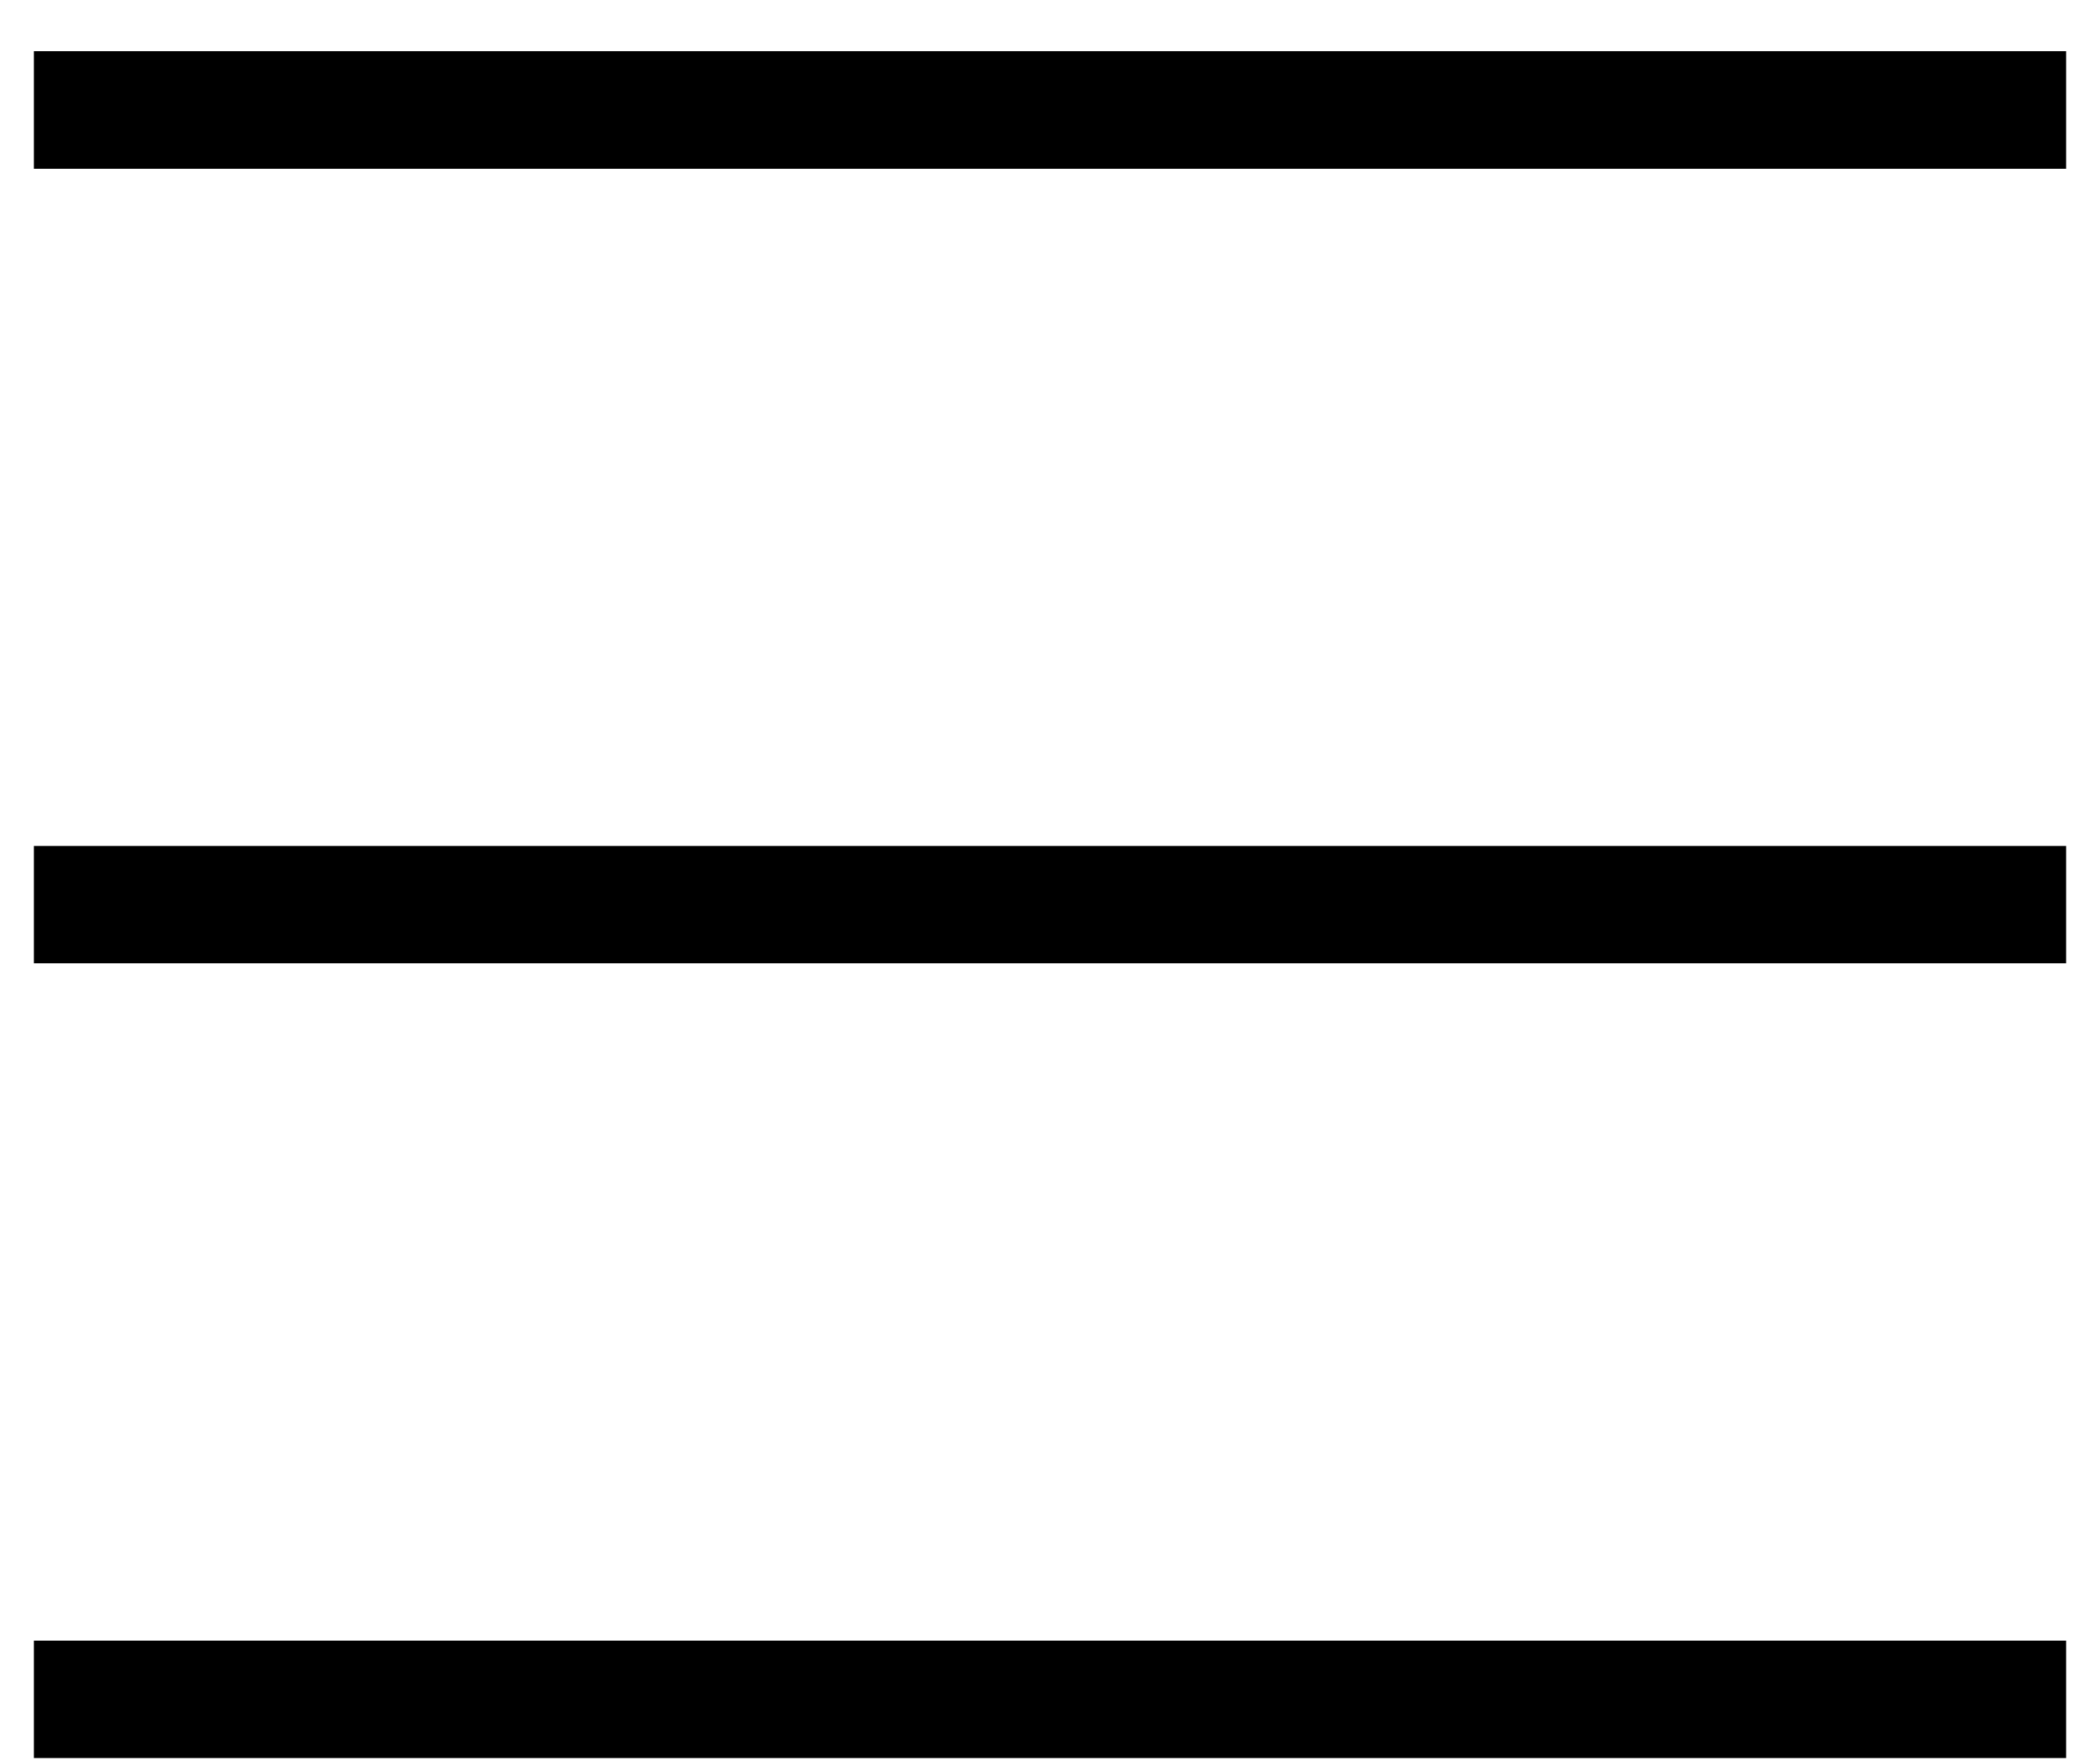
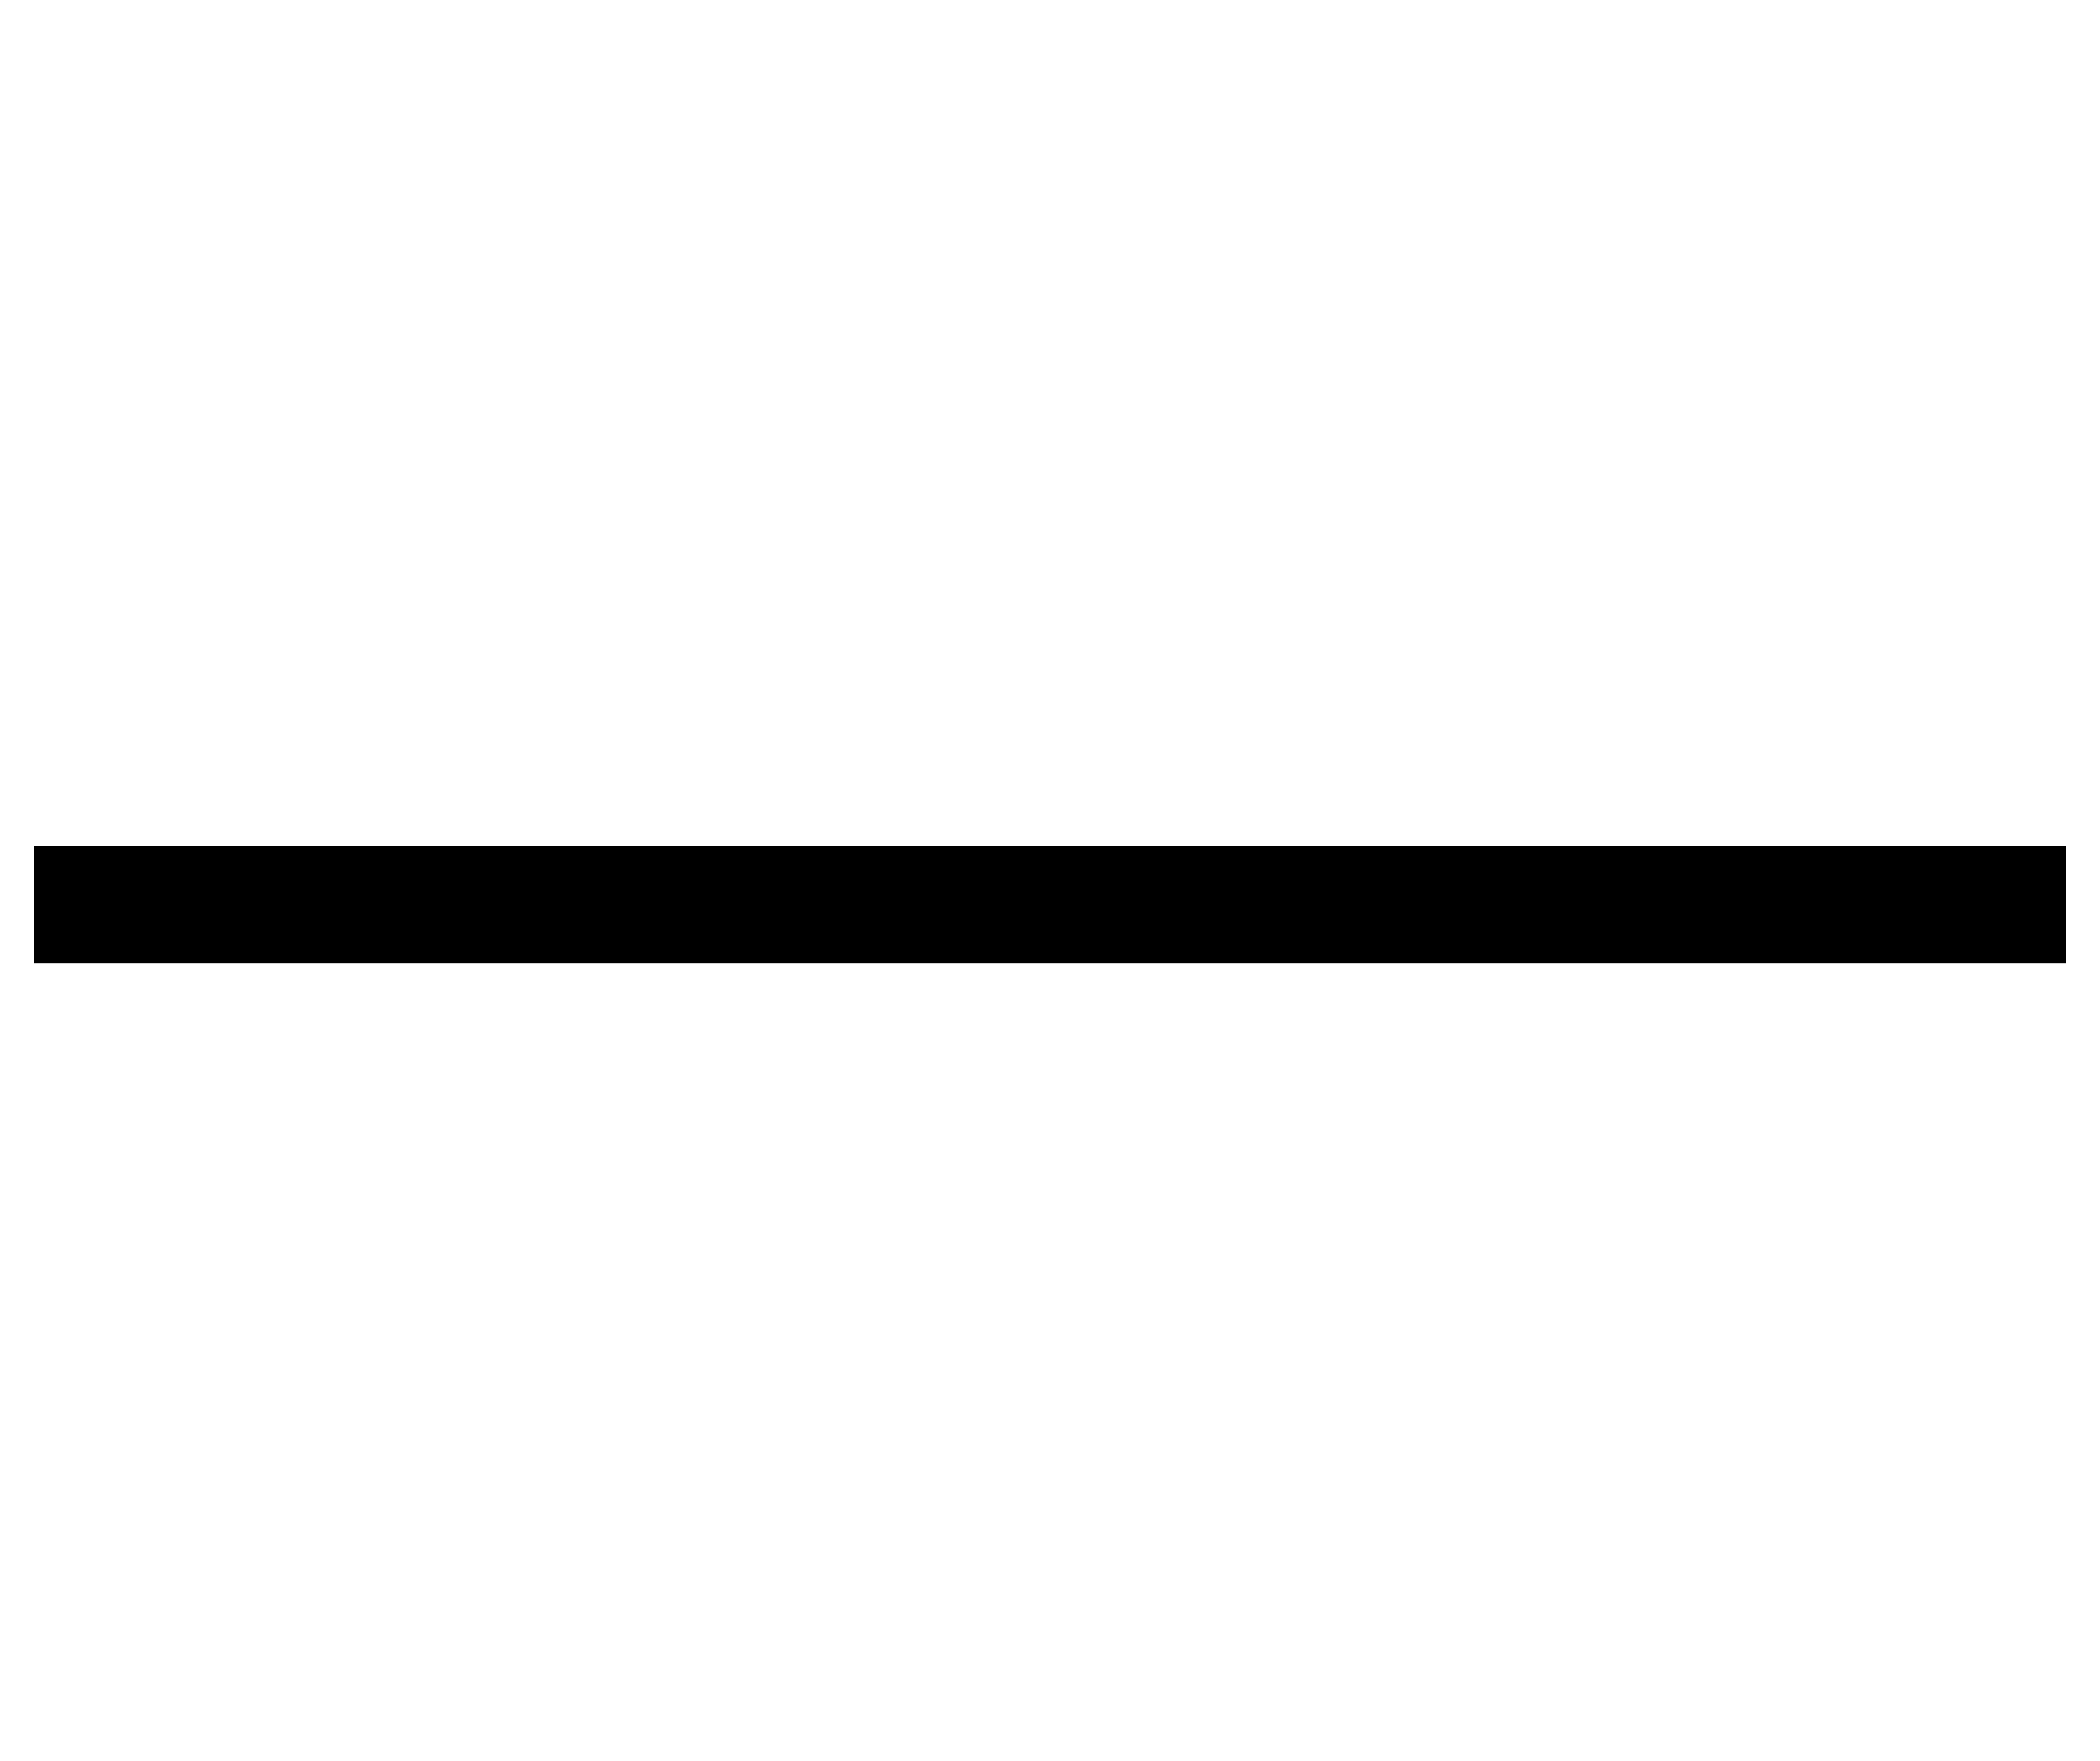
<svg xmlns="http://www.w3.org/2000/svg" width="31" height="26" viewBox="0 0 31 26" fill="none">
-   <rect x="0.5" y="0.757" width="30" height="1.734" fill="black" />
  <rect x="0.5" y="12.491" width="30" height="1.734" fill="black" />
-   <rect x="0.5" y="24.225" width="30" height="1.734" fill="black" />
</svg>